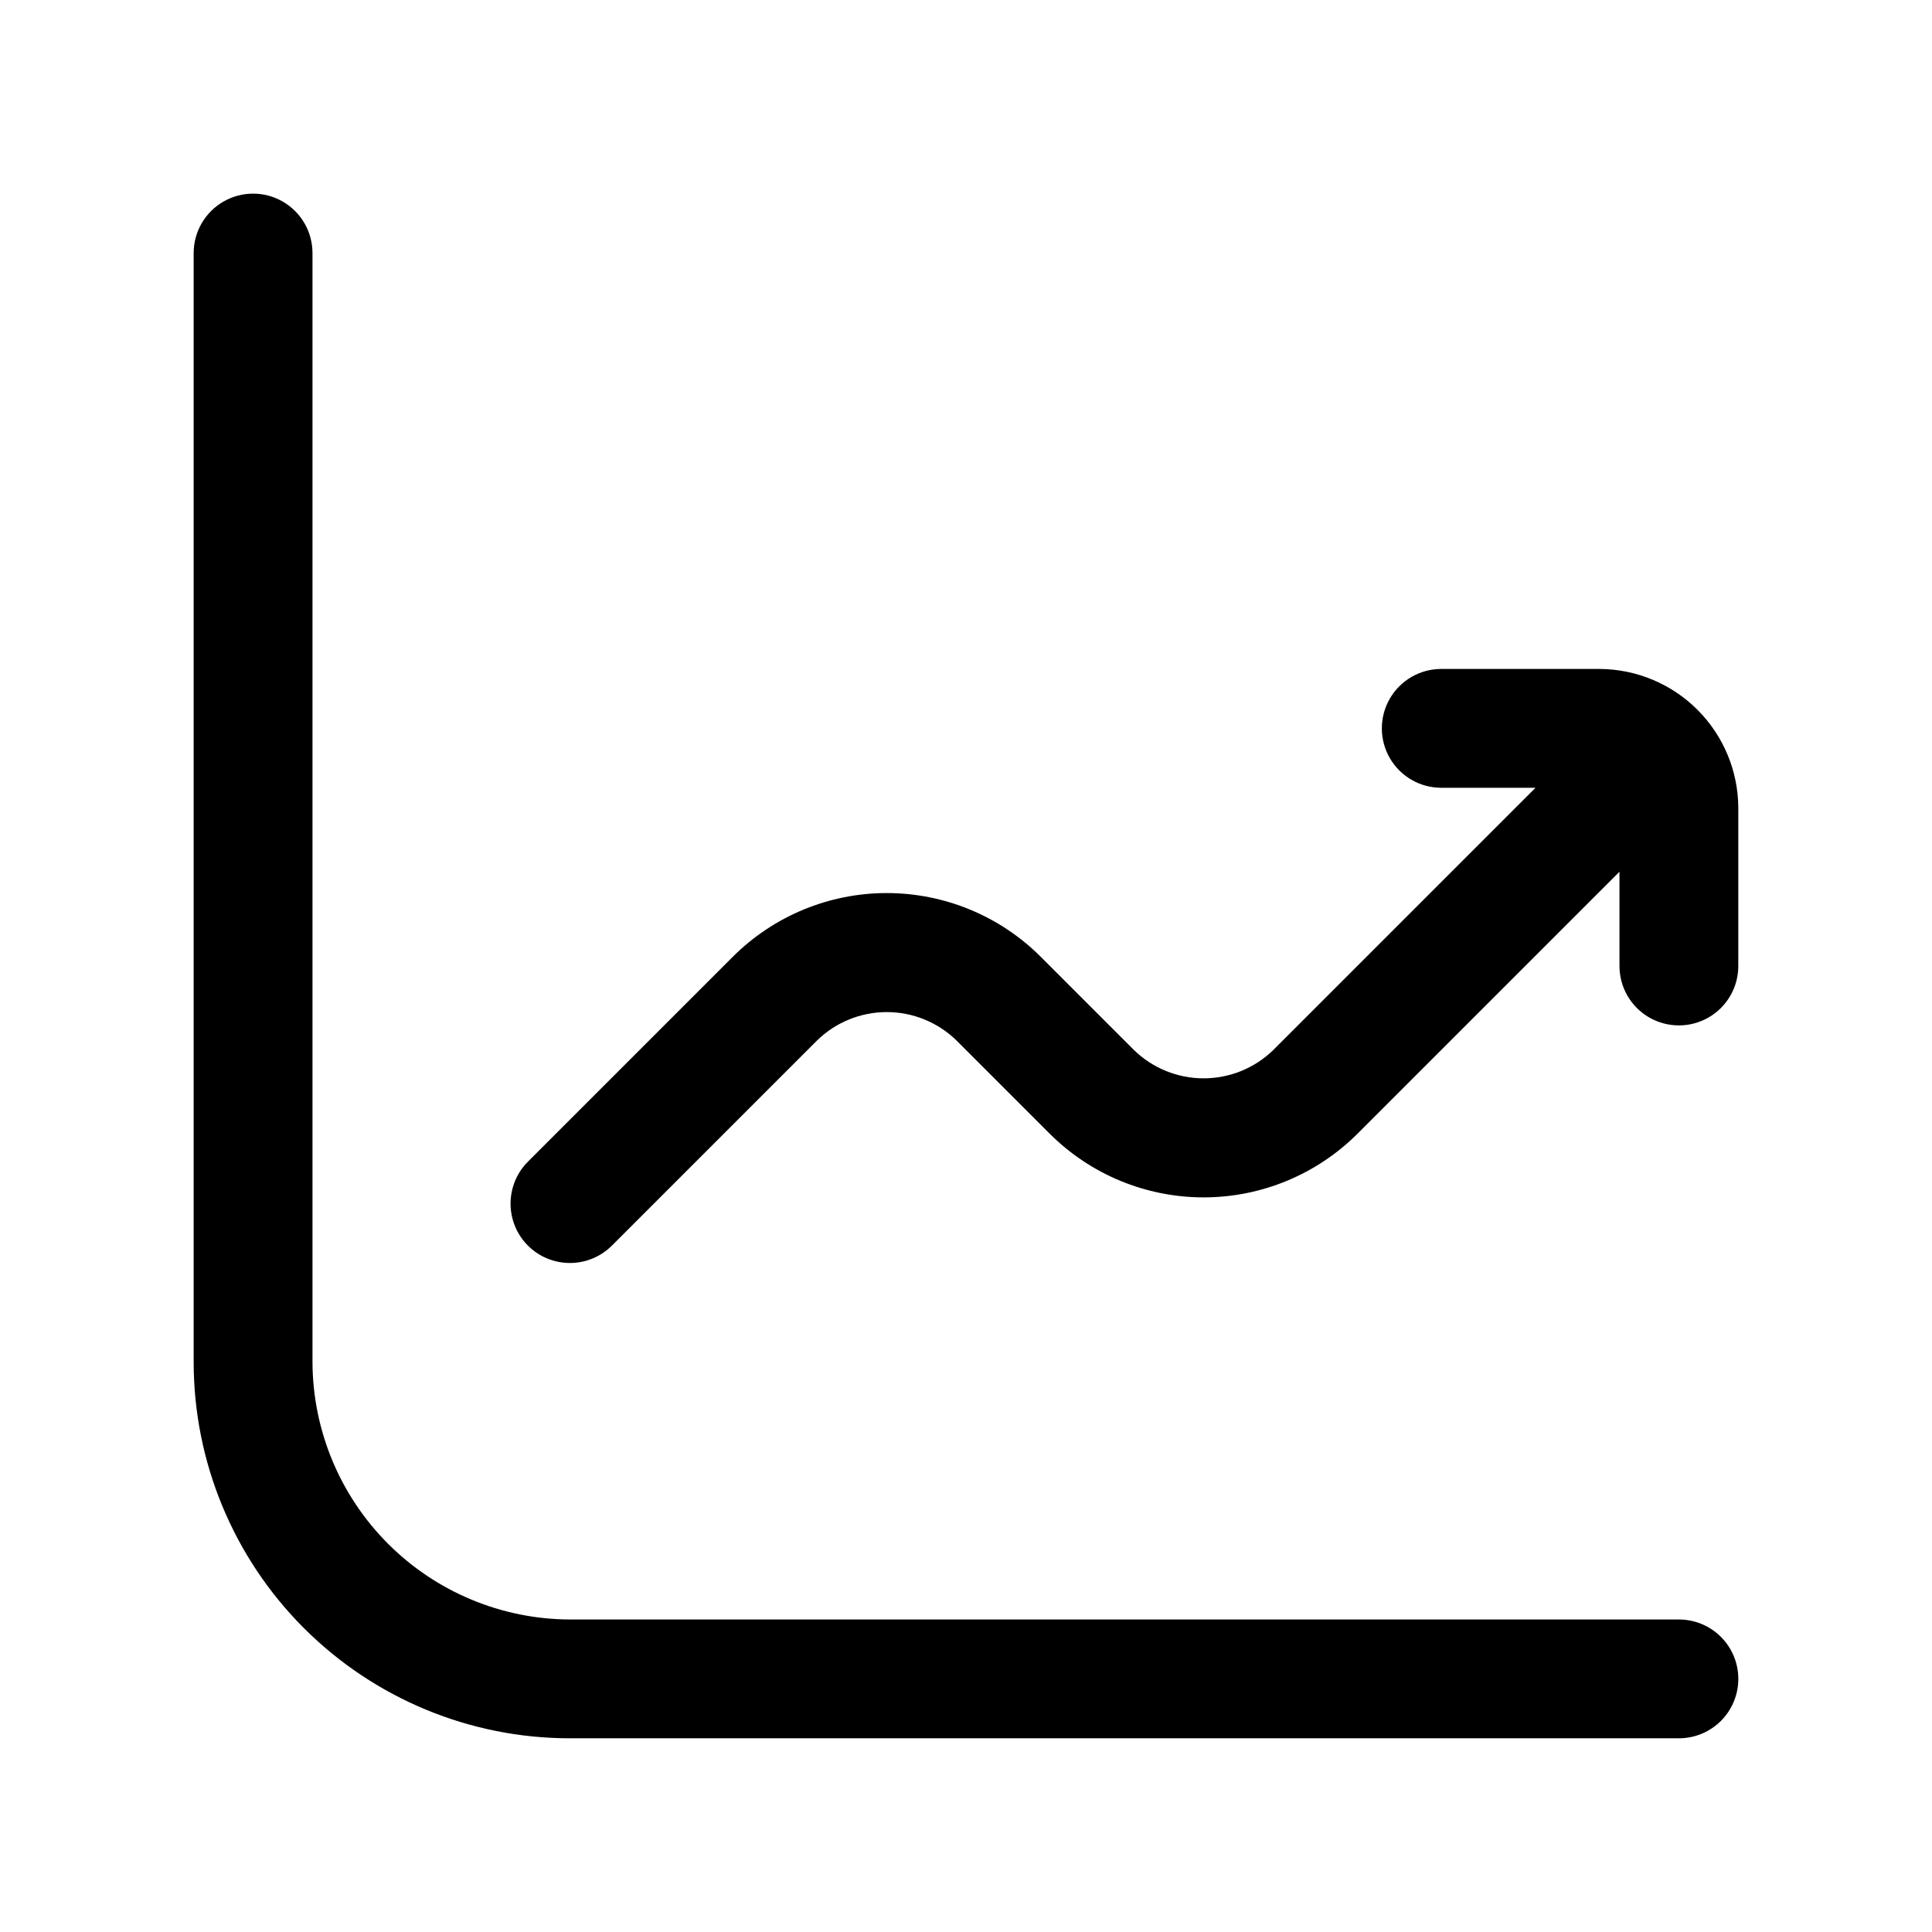
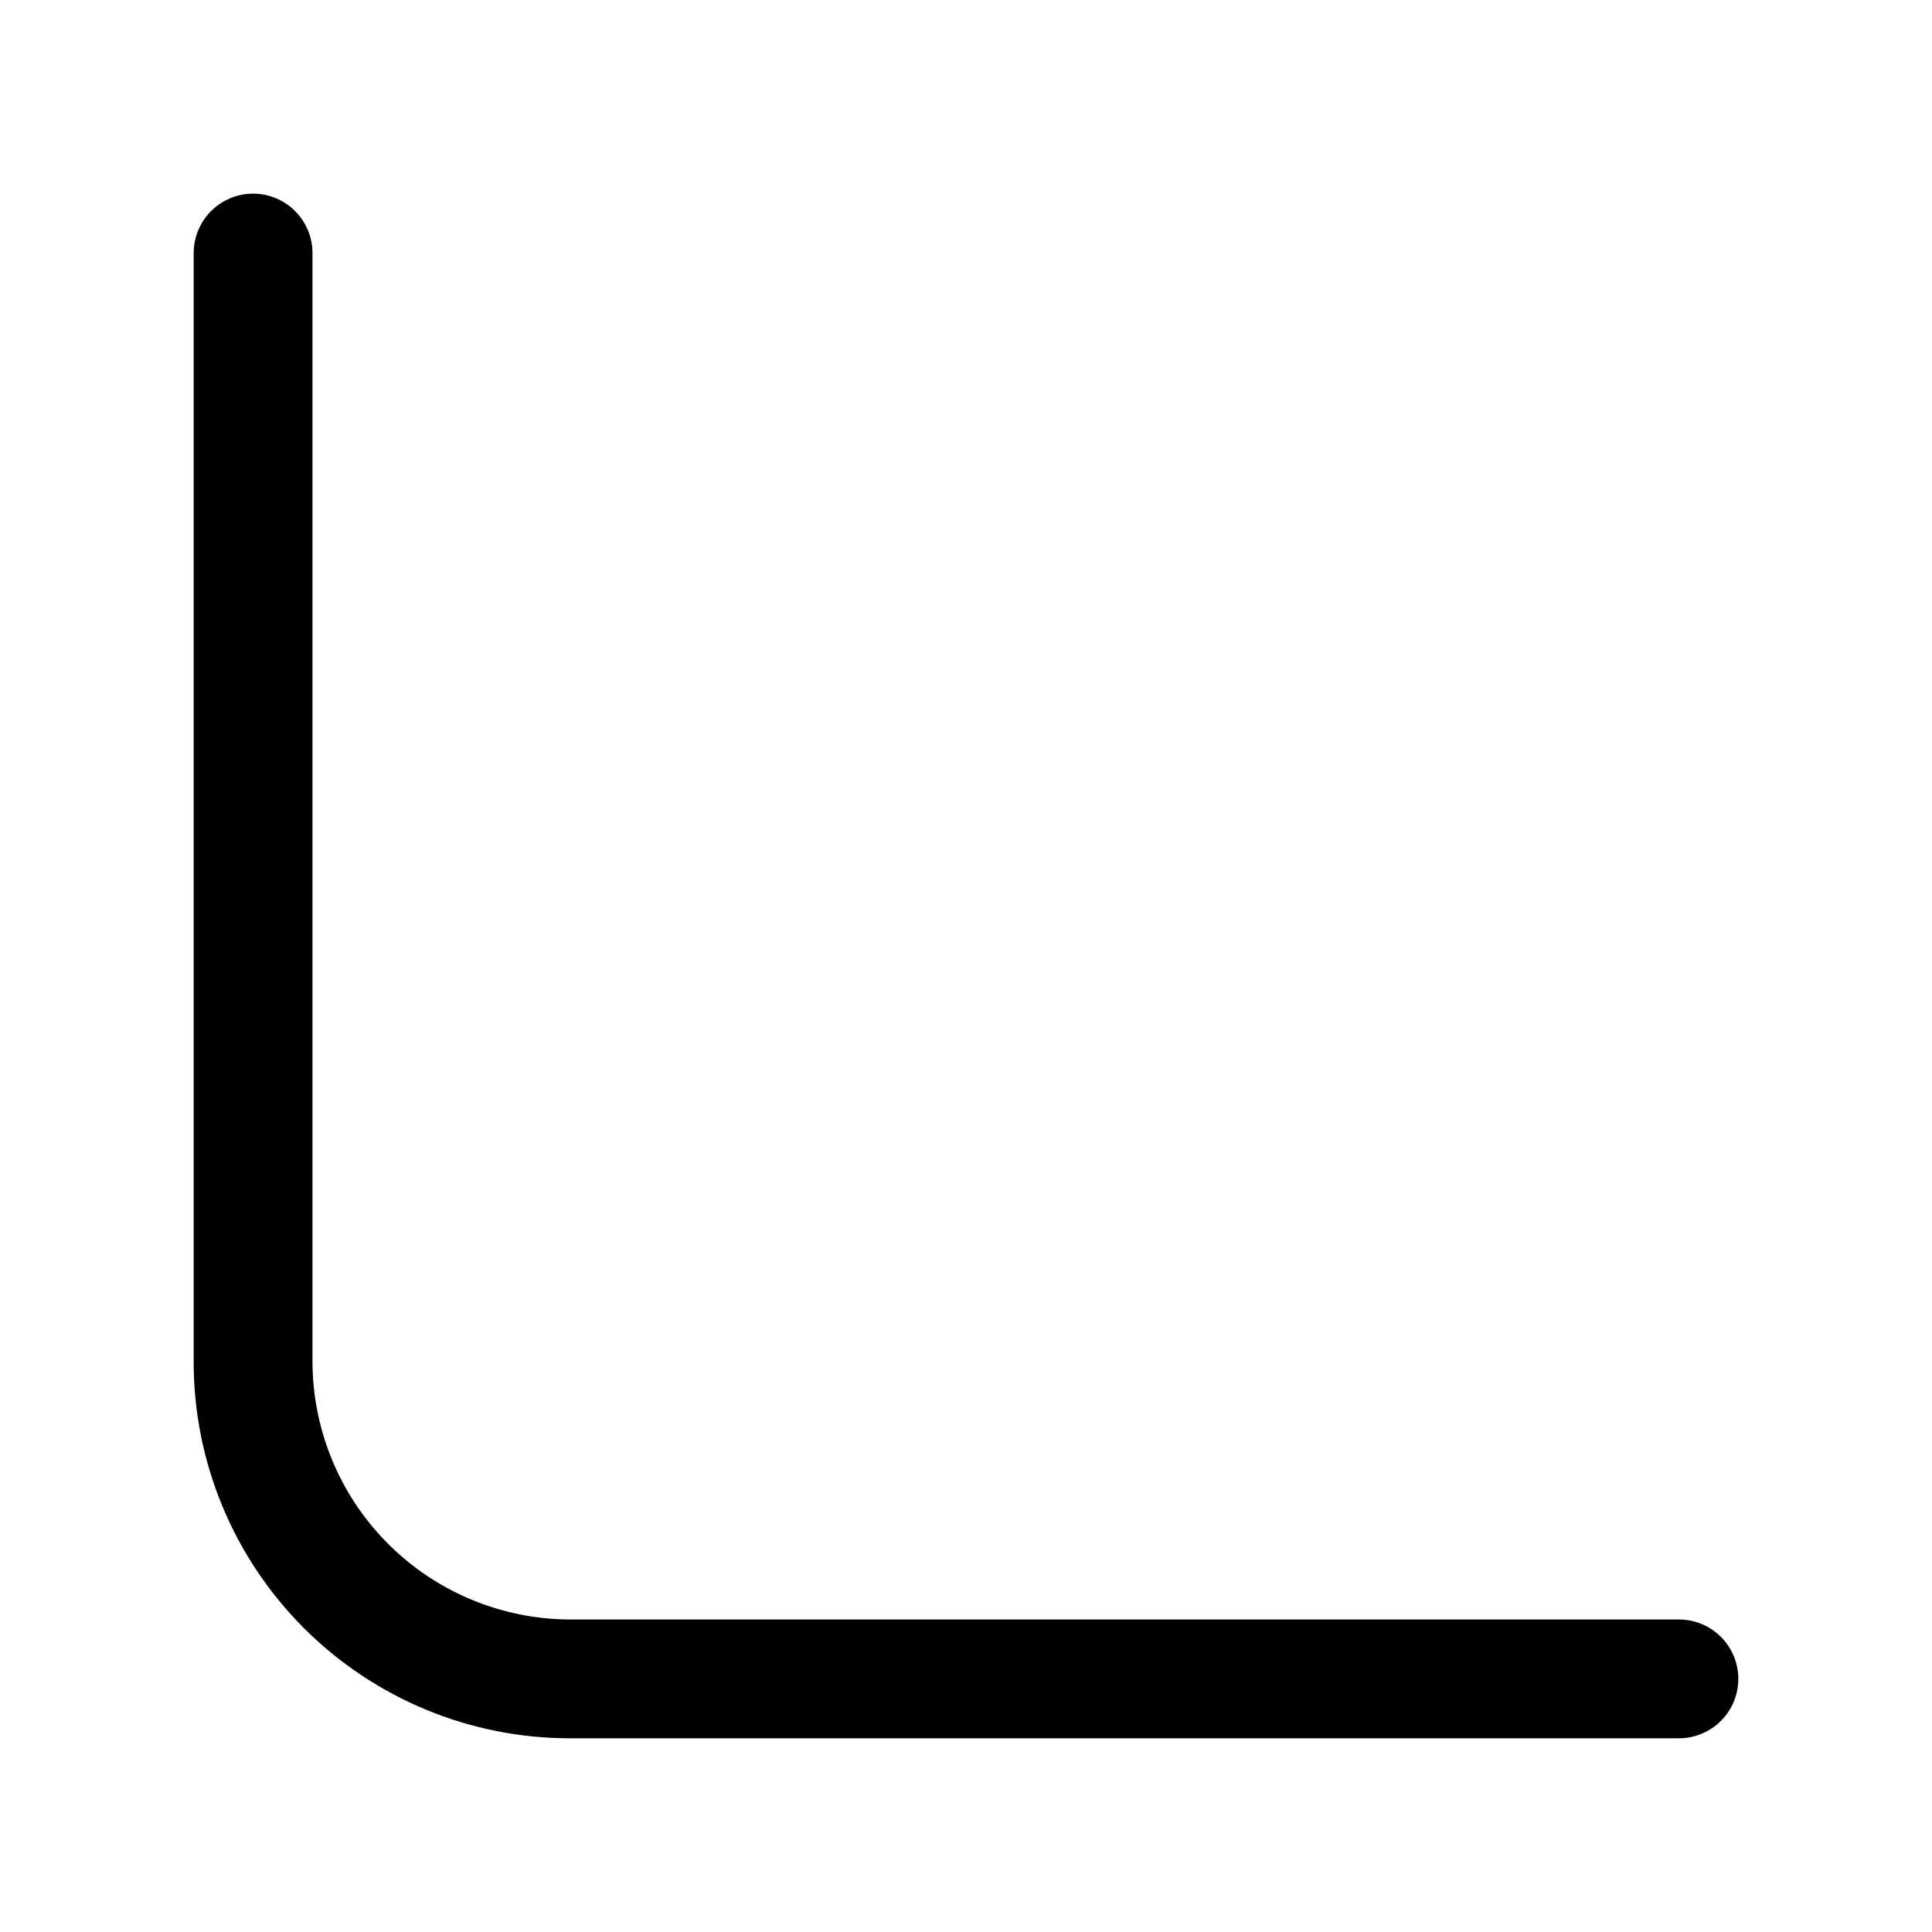
<svg xmlns="http://www.w3.org/2000/svg" fill="#000000" width="800px" height="800px" version="1.1" viewBox="144 144 512 512">
  <g>
    <path d="m588.93 573.18h-293.89c-18.078-0.055-35.398-7.262-48.18-20.043-12.785-12.785-19.988-30.105-20.047-48.184v-293.89c0-5.625-3-10.824-7.871-13.637s-10.871-2.812-15.742 0c-4.871 2.812-7.875 8.012-7.875 13.637v293.89c0 26.445 10.508 51.809 29.207 70.508 18.699 18.699 44.062 29.207 70.508 29.207h293.89c5.625 0 10.824-3 13.637-7.871 2.812-4.871 2.812-10.875 0-15.746-2.812-4.871-8.012-7.871-13.637-7.871z" />
-     <path d="m567.93 321.28h-41.984c-5.625 0-10.82 3-13.633 7.871-2.812 4.875-2.812 10.875 0 15.746 2.812 4.871 8.008 7.871 13.633 7.871h24.98l-69.484 69.484h0.004c-4.941 4.82-11.57 7.519-18.473 7.519-6.906 0-13.535-2.699-18.477-7.519l-24.77-24.77c-10.816-10.77-25.461-16.812-40.723-16.812-15.266 0-29.906 6.043-40.727 16.812l-54.367 54.367c-2.949 2.953-4.606 6.953-4.606 11.129 0 4.172 1.656 8.172 4.606 11.125 2.949 2.949 6.953 4.602 11.125 4.602 4.172 0 8.172-1.652 11.125-4.602l54.371-54.371c4.938-4.82 11.566-7.519 18.473-7.519 6.902 0 13.531 2.699 18.473 7.519l24.77 24.77c10.82 10.77 25.461 16.816 40.727 16.816 15.262 0 29.906-6.047 40.723-16.816l69.484-69.484v24.984c0 5.625 3 10.82 7.871 13.633 4.871 2.812 10.875 2.812 15.746 0 4.871-2.812 7.871-8.008 7.871-13.633v-41.984c-0.055-9.727-3.945-19.039-10.82-25.918-6.879-6.875-16.191-10.766-25.918-10.82z" />
  </g>
</svg>